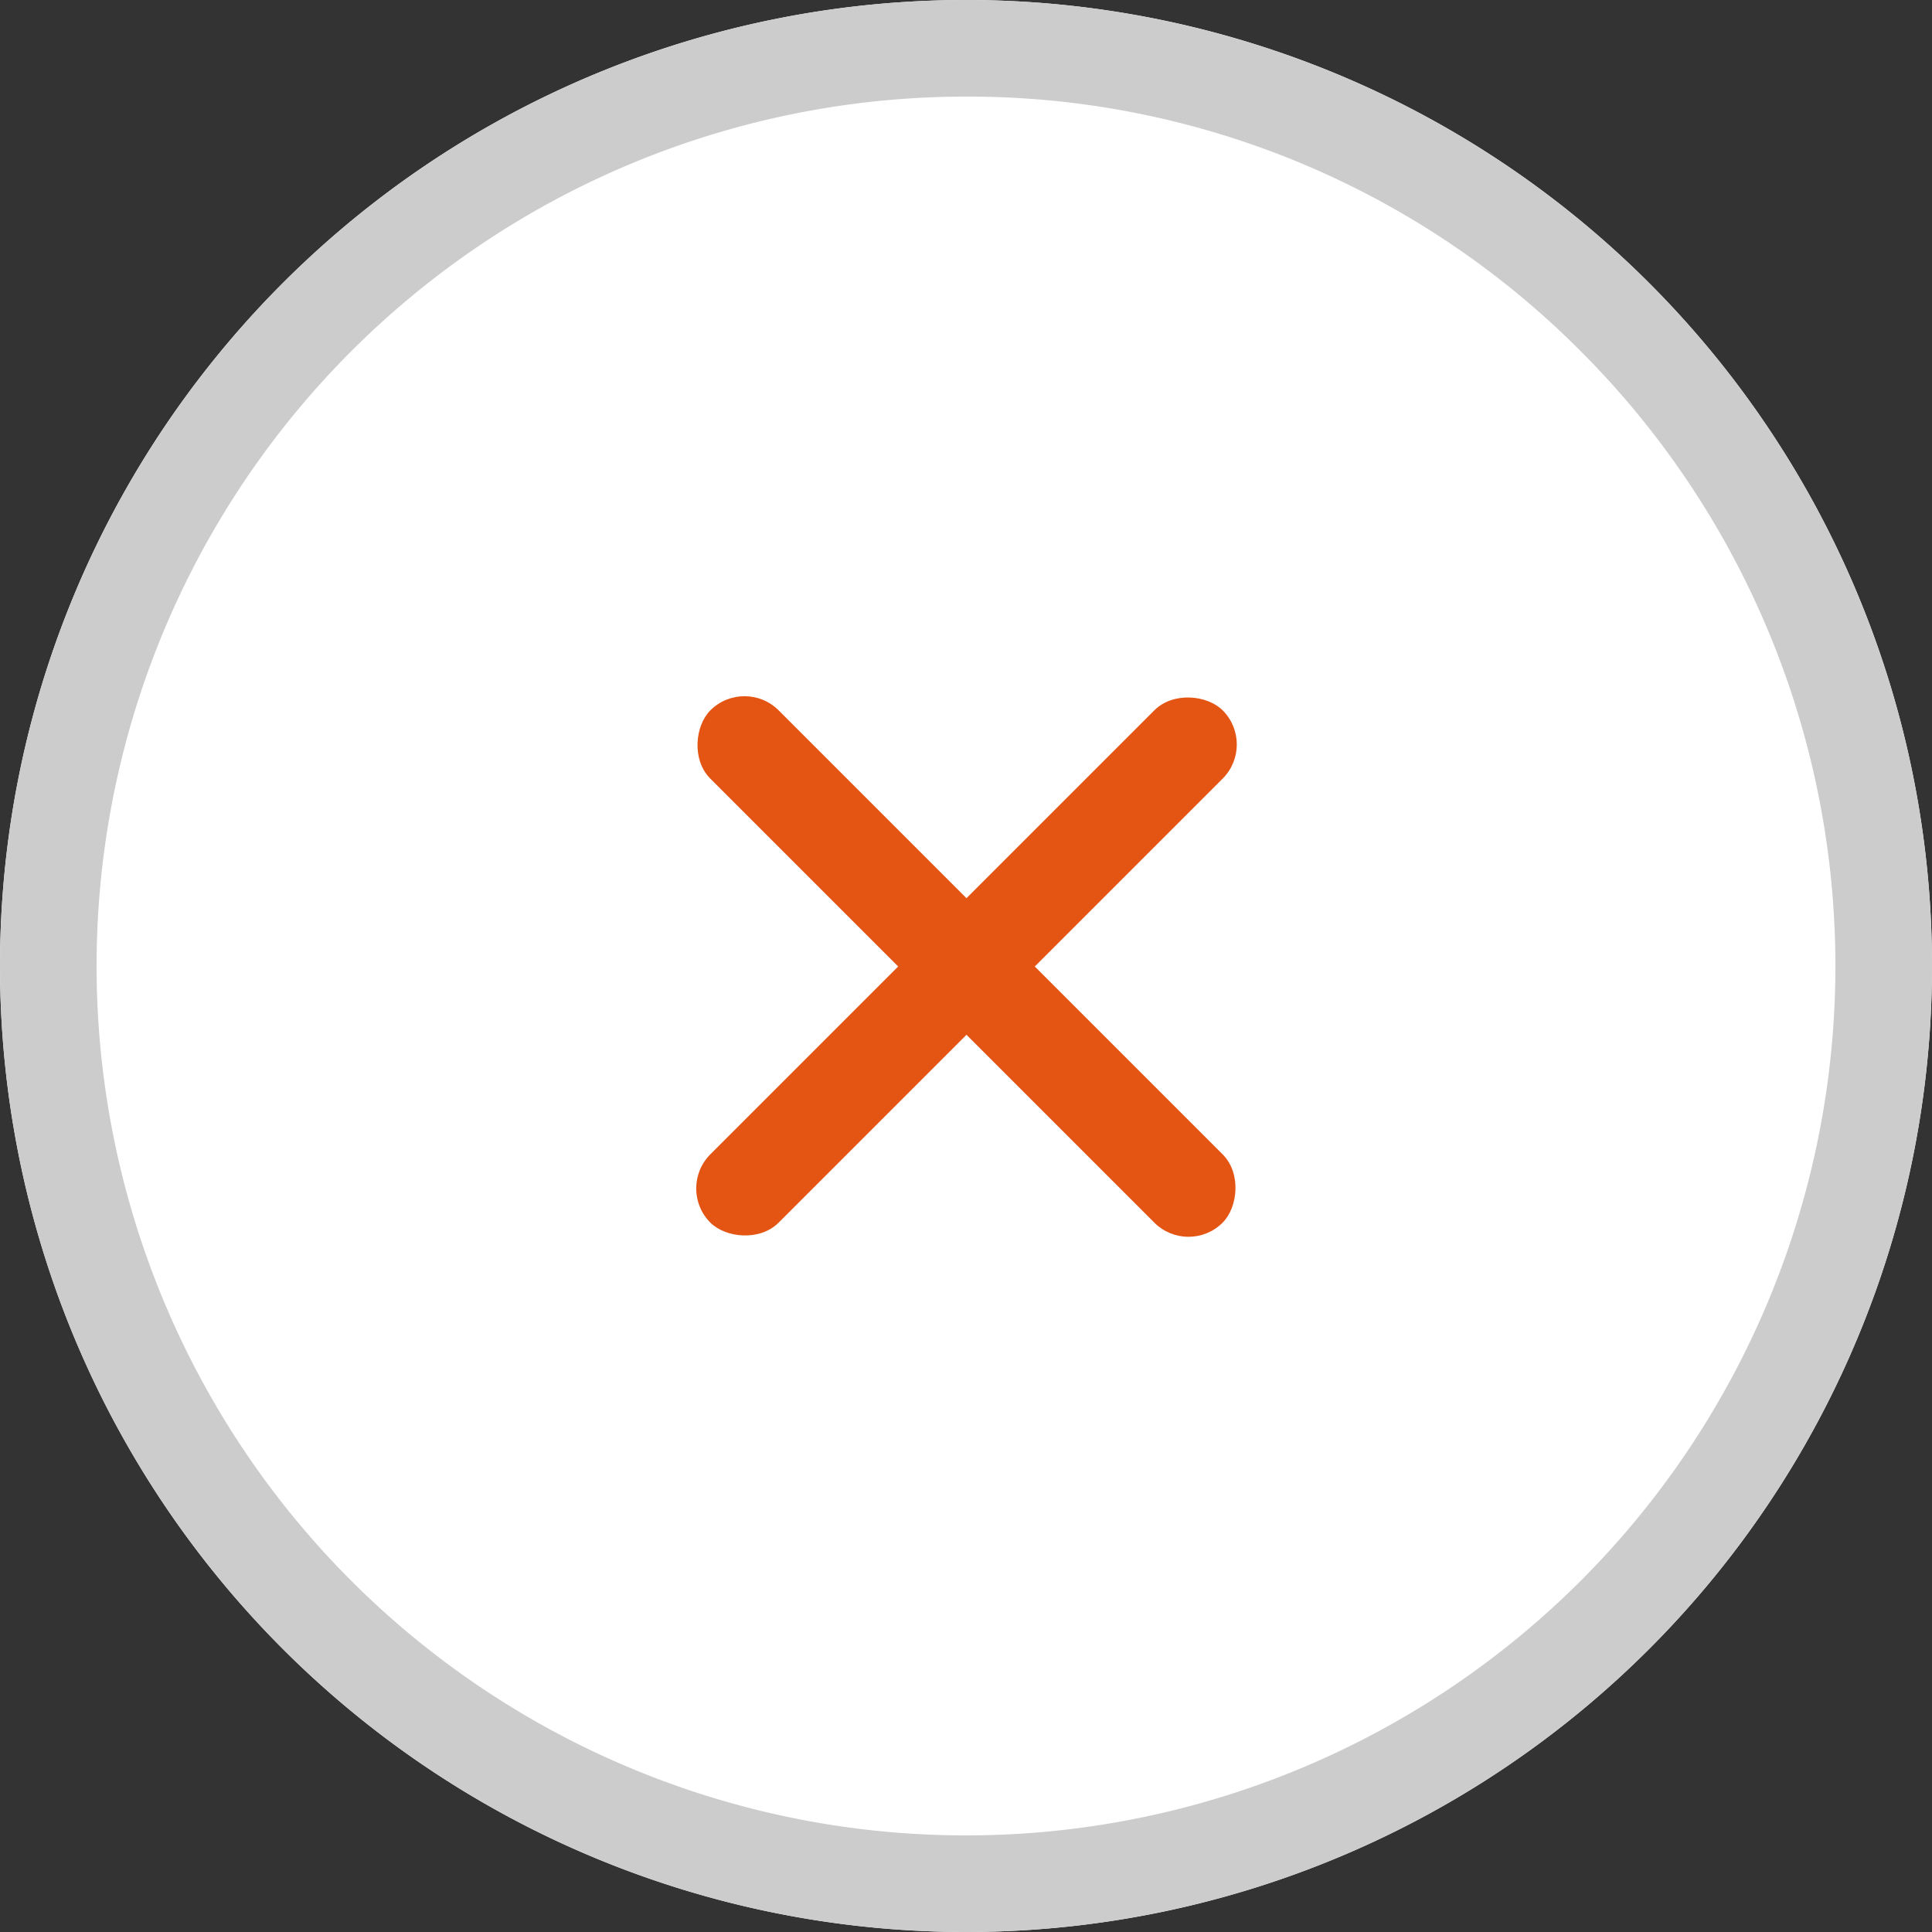
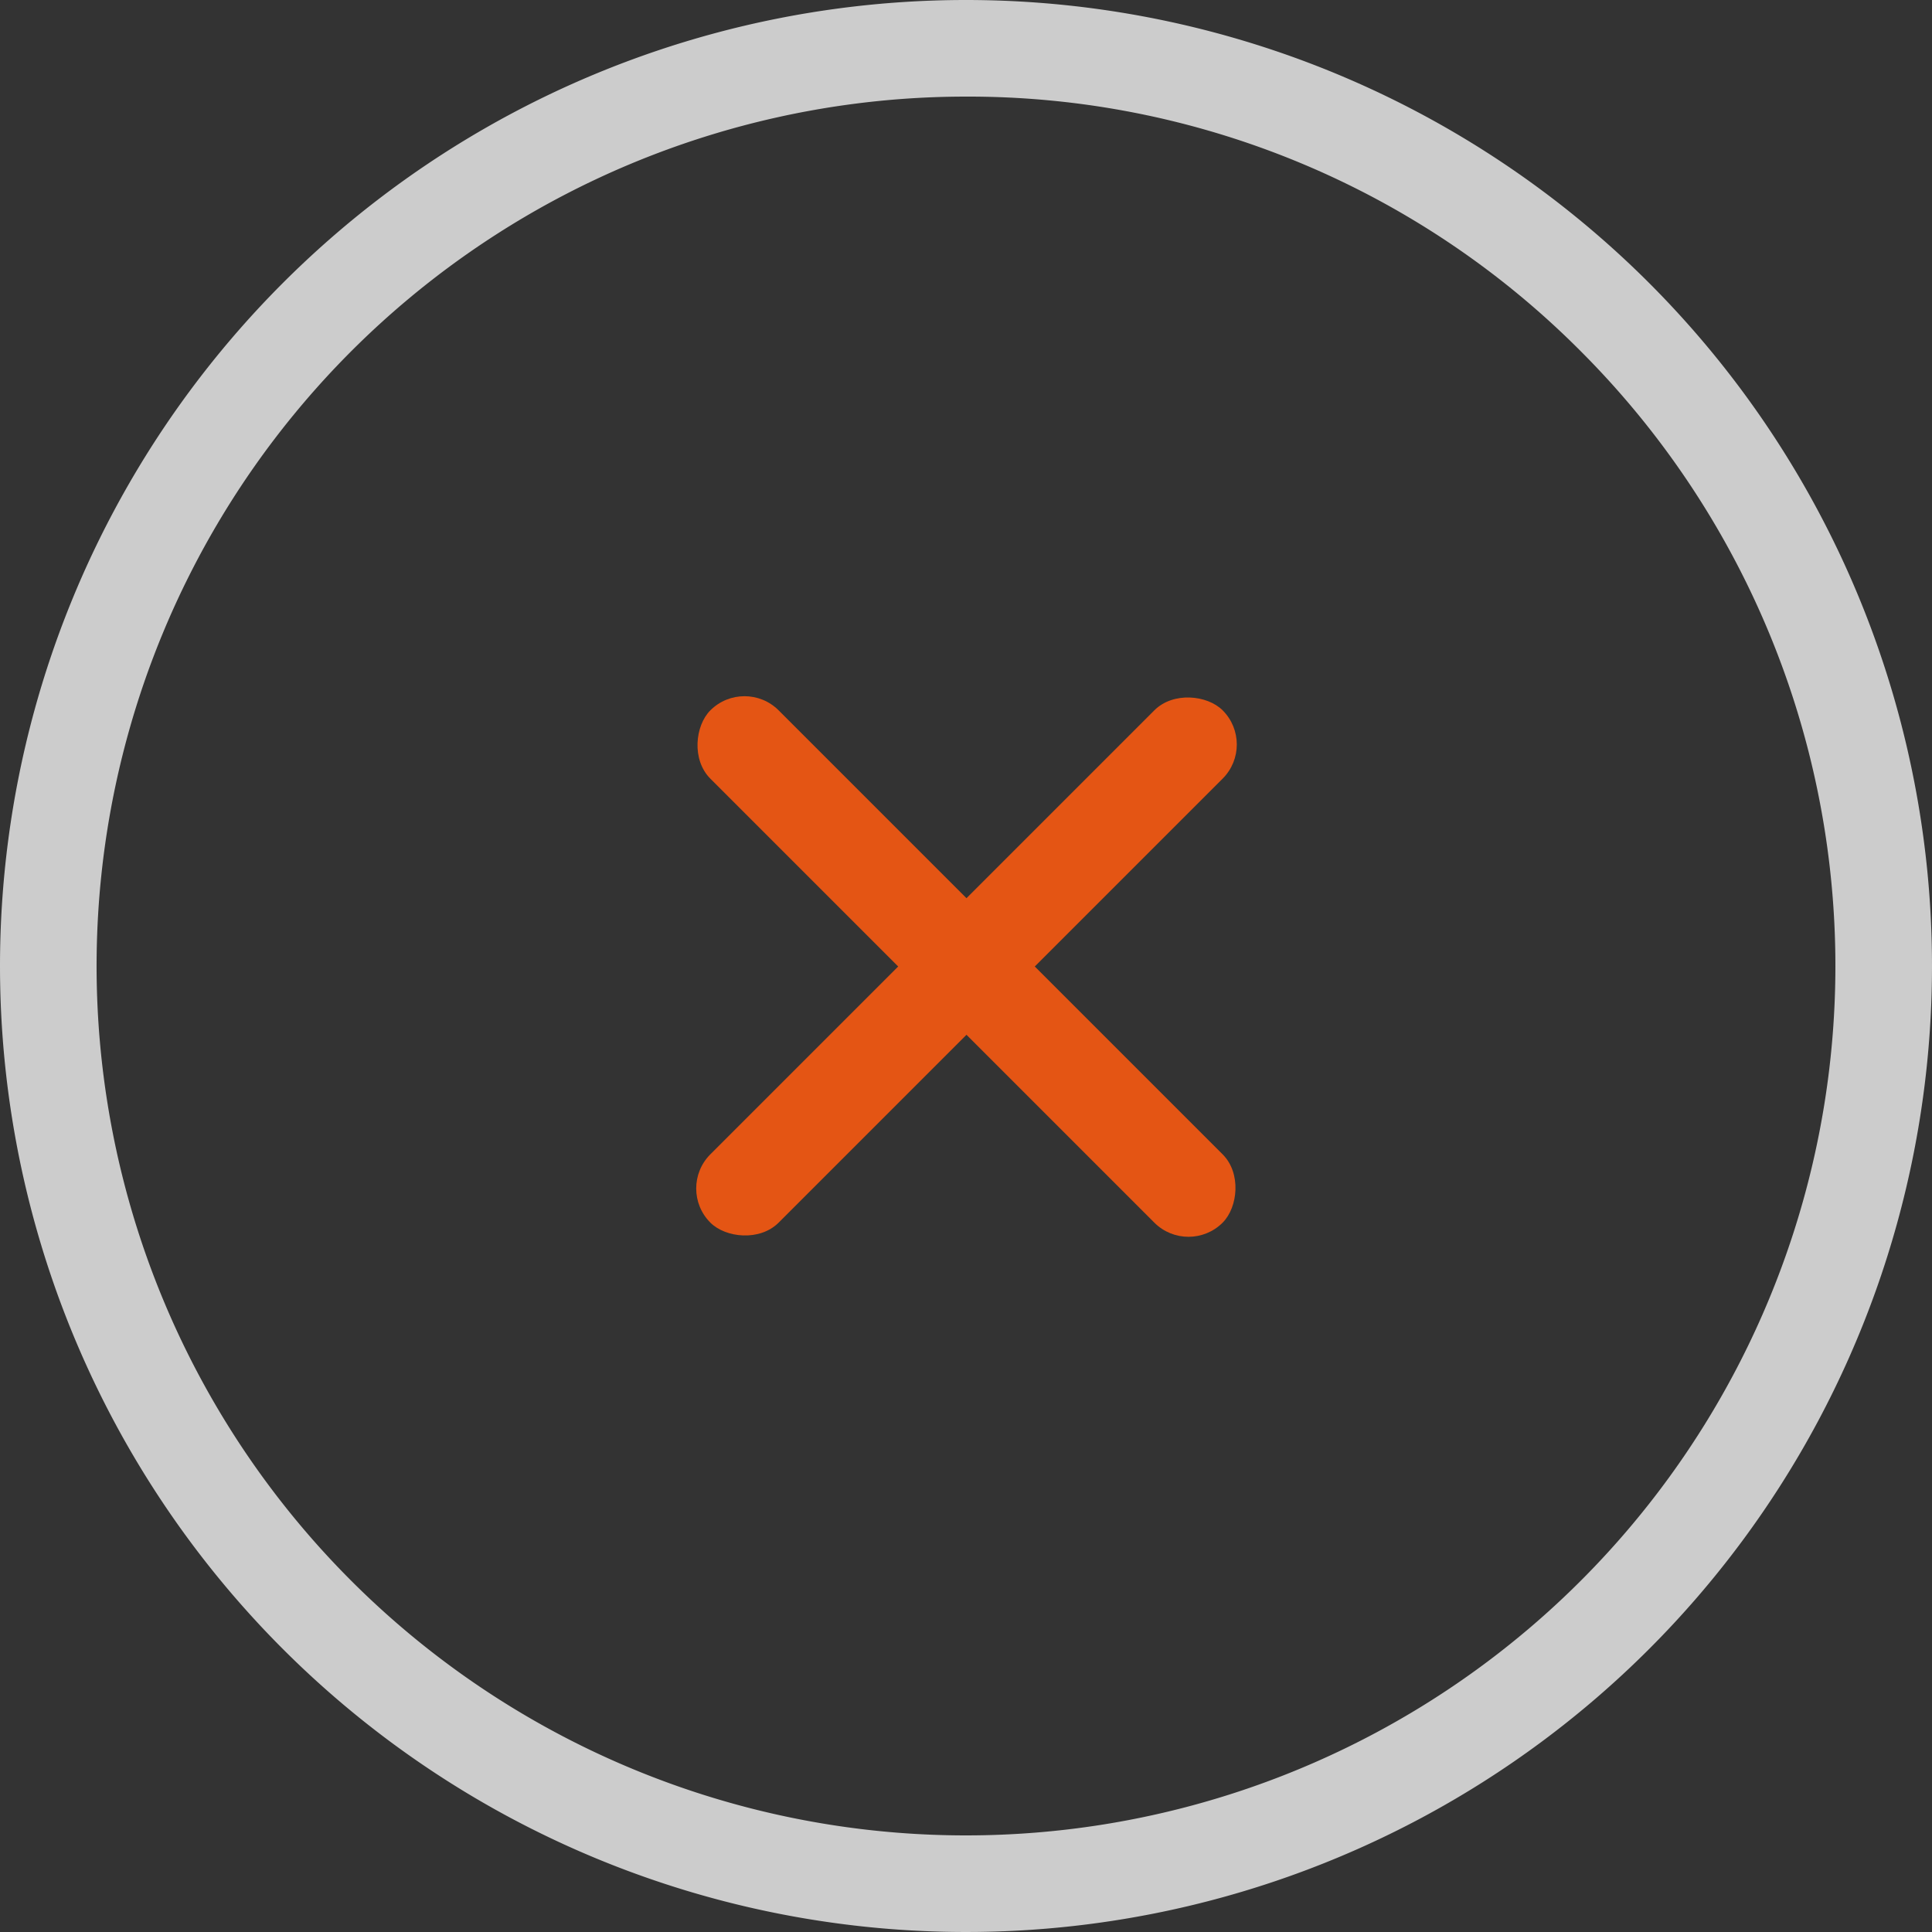
<svg xmlns="http://www.w3.org/2000/svg" width="40" height="40" viewBox="0 0 40 40">
  <rect x="0" y="0" width="40" height="40" fill="#333333" stroke="none" />
  <g transform="translate(-936 -204)">
-     <path d="M20,0A20,20,0,1,1,0,20,20,20,0,0,1,20,0Z" transform="translate(936 204)" fill="#fff" />
    <path d="M20,2A18,18,0,0,0,7.272,32.728,18,18,0,1,0,32.728,7.272,17.882,17.882,0,0,0,20,2m0-2A20,20,0,1,1,0,20,20,20,0,0,1,20,0Z" transform="translate(936 204)" fill="#ccc" />
    <rect width="15" height="2" rx="1" transform="translate(951.414 218) rotate(45)" fill="#e45514" />
    <rect width="15" height="2" rx="1" transform="translate(950 228.606) rotate(-45)" fill="#e45514" />
  </g>
</svg>